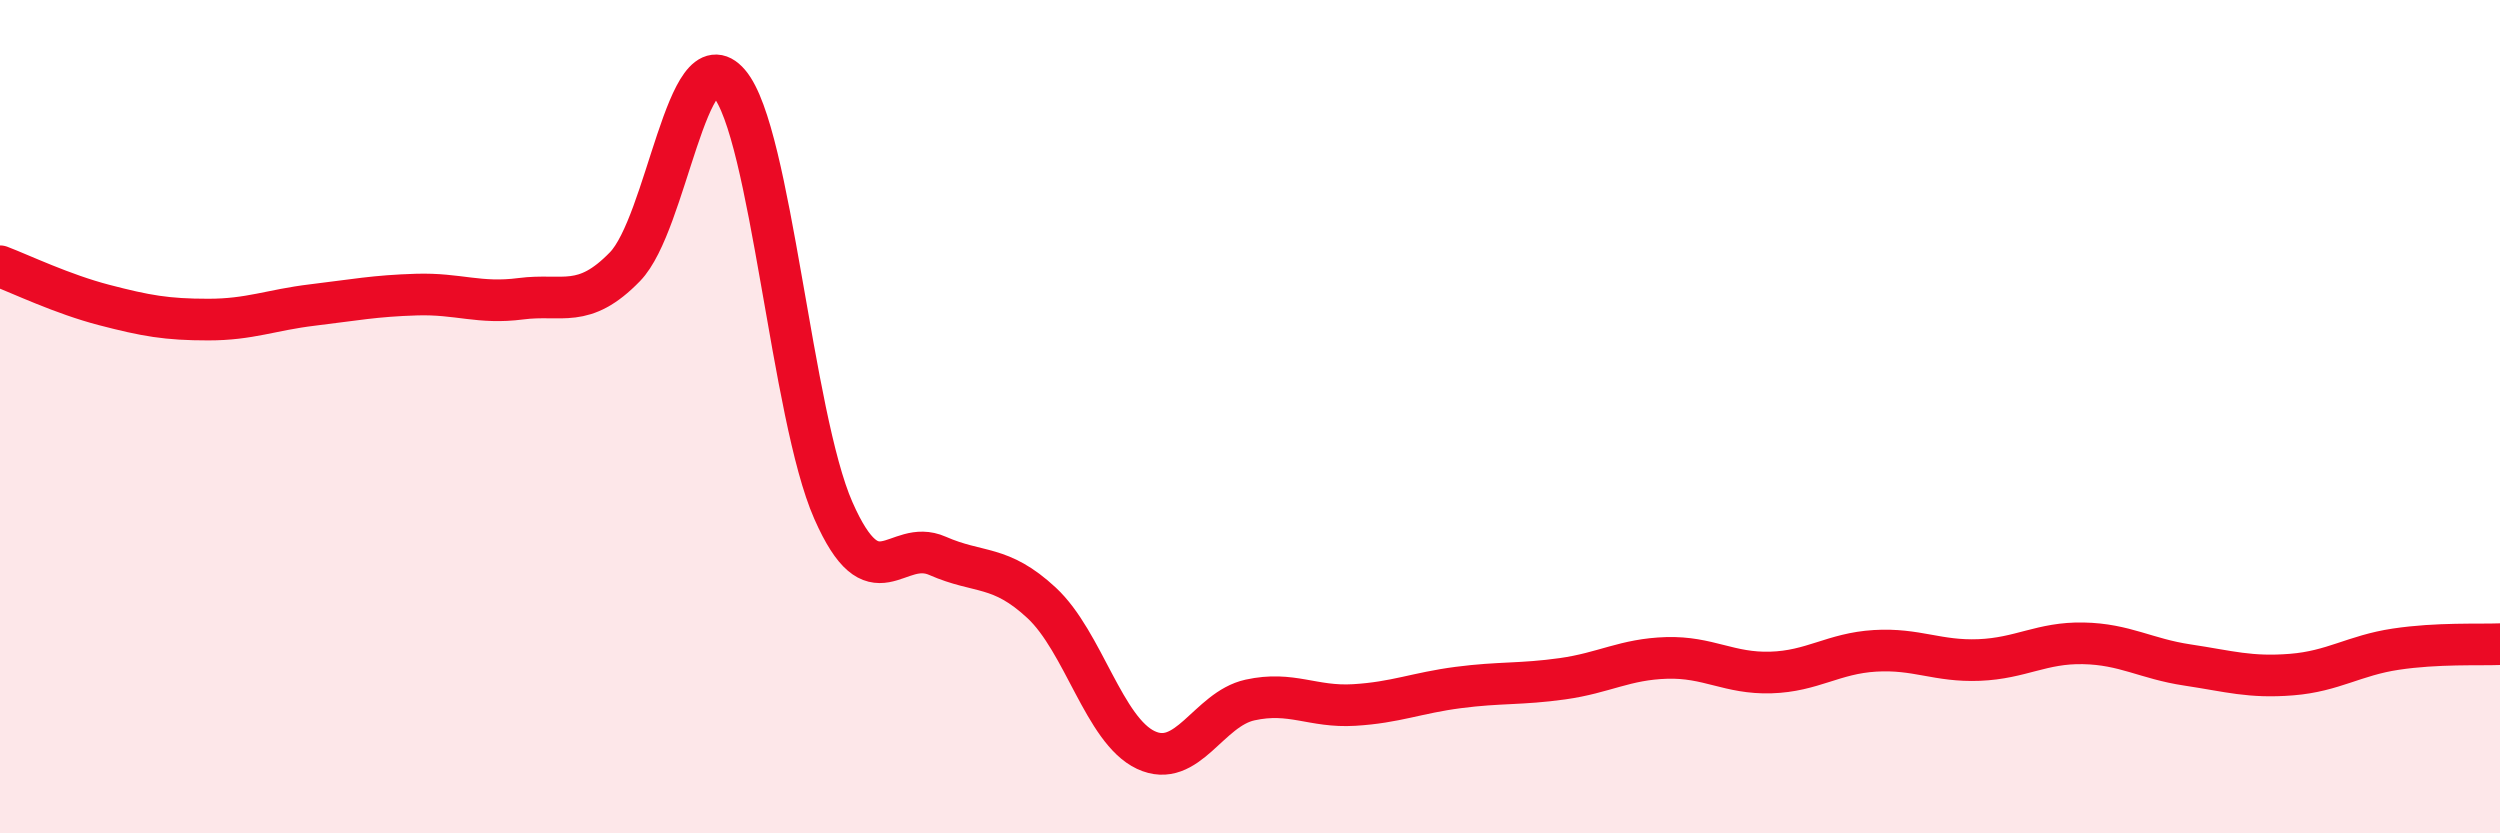
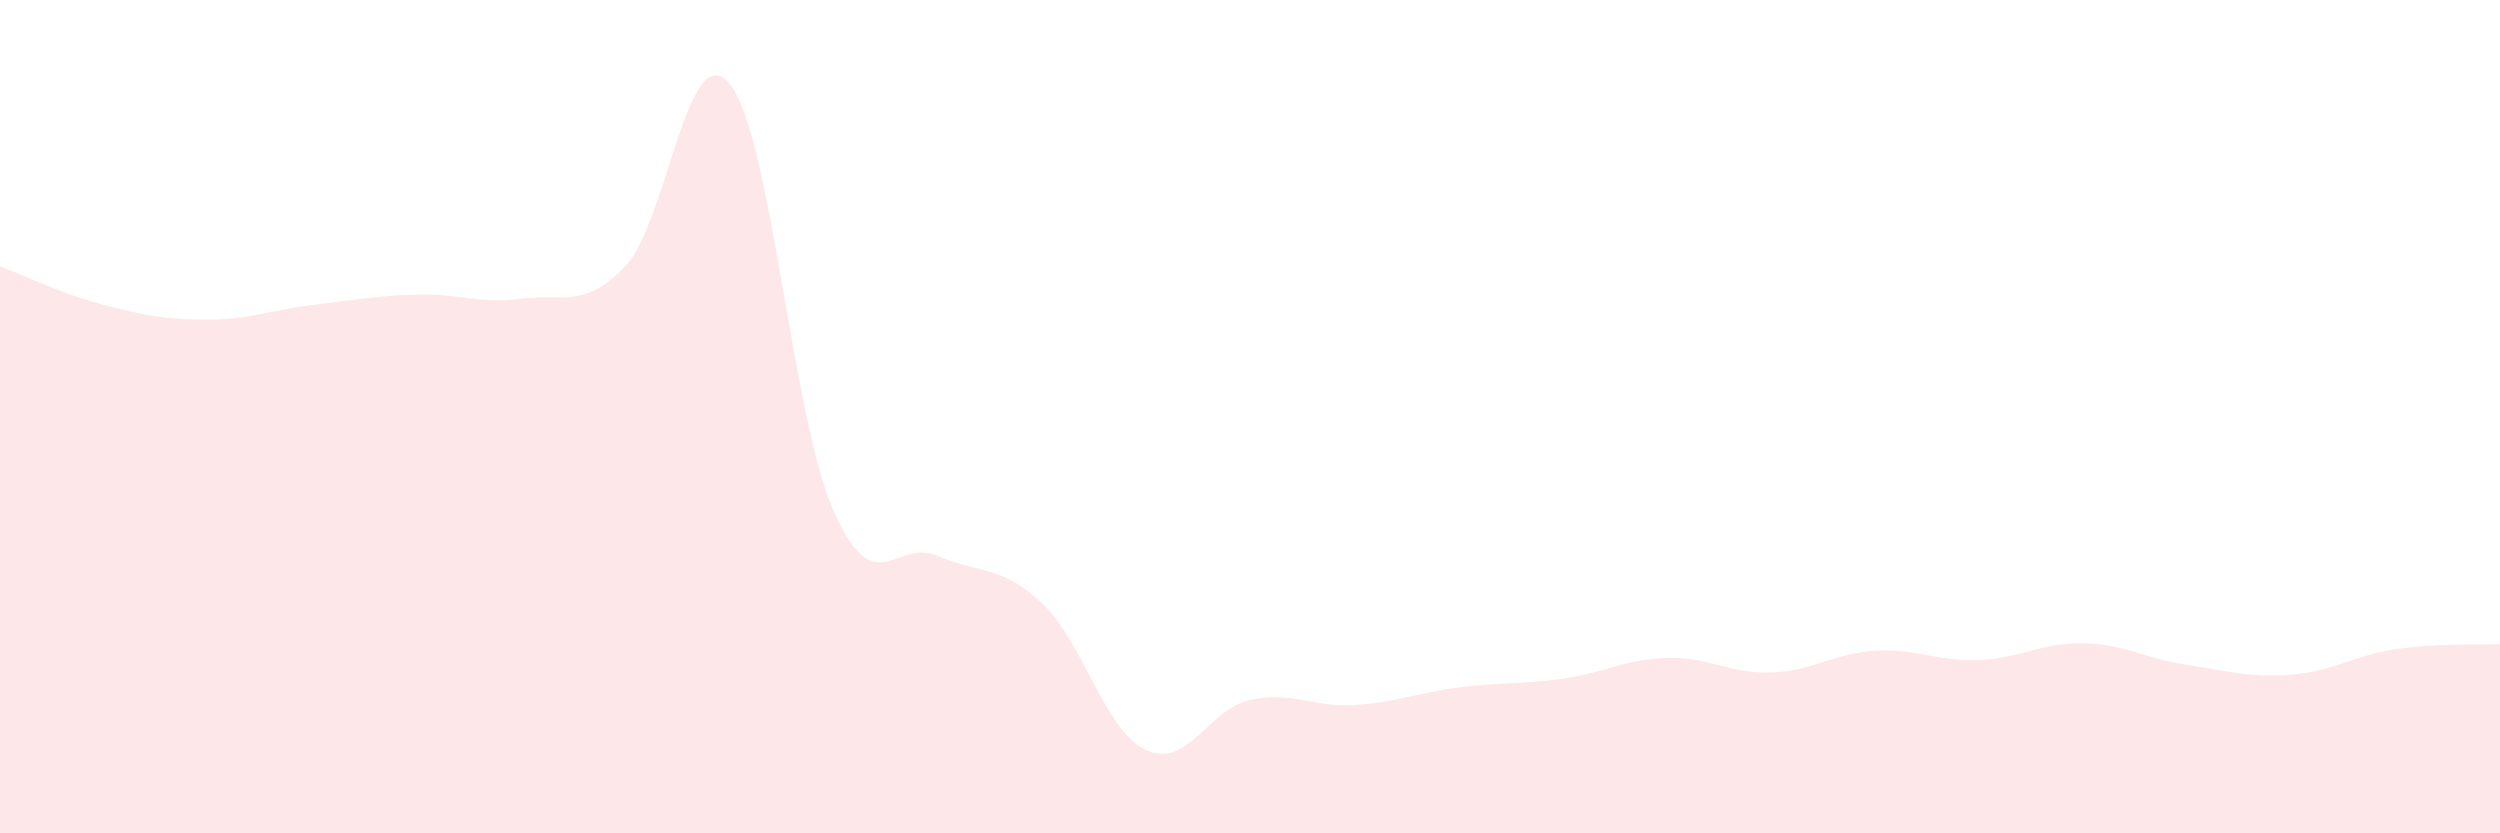
<svg xmlns="http://www.w3.org/2000/svg" width="60" height="20" viewBox="0 0 60 20">
  <path d="M 0,6.39 C 0.5,6.58 1.5,7.06 2.5,7.32 C 3.5,7.58 4,7.67 5,7.67 C 6,7.67 6.5,7.44 7.5,7.32 C 8.5,7.2 9,7.1 10,7.07 C 11,7.04 11.5,7.3 12.5,7.17 C 13.5,7.04 14,7.43 15,6.4 C 16,5.37 16.5,0.83 17.5,2 C 18.5,3.17 19,9.98 20,12.25 C 21,14.52 21.5,12.9 22.5,13.34 C 23.5,13.78 24,13.54 25,14.47 C 26,15.4 26.5,17.53 27.5,18 C 28.5,18.47 29,17.02 30,16.8 C 31,16.58 31.5,16.98 32.5,16.92 C 33.5,16.86 34,16.63 35,16.5 C 36,16.37 36.5,16.43 37.5,16.29 C 38.5,16.15 39,15.82 40,15.79 C 41,15.76 41.5,16.17 42.5,16.14 C 43.5,16.11 44,15.68 45,15.62 C 46,15.56 46.5,15.88 47.5,15.84 C 48.5,15.8 49,15.42 50,15.44 C 51,15.46 51.5,15.81 52.5,15.96 C 53.5,16.11 54,16.27 55,16.19 C 56,16.11 56.5,15.73 57.5,15.58 C 58.5,15.43 59.5,15.48 60,15.46L60 20L0 20Z" fill="#EB0A25" opacity="0.1" stroke-linecap="round" stroke-linejoin="round" />
-   <path d="M 0,6.39 C 0.5,6.58 1.5,7.06 2.5,7.32 C 3.5,7.58 4,7.67 5,7.67 C 6,7.67 6.5,7.44 7.5,7.32 C 8.5,7.2 9,7.1 10,7.07 C 11,7.04 11.5,7.3 12.5,7.17 C 13.5,7.04 14,7.43 15,6.4 C 16,5.37 16.5,0.83 17.5,2 C 18.5,3.17 19,9.98 20,12.25 C 21,14.52 21.5,12.9 22.5,13.34 C 23.5,13.78 24,13.54 25,14.47 C 26,15.4 26.5,17.53 27.5,18 C 28.5,18.47 29,17.02 30,16.8 C 31,16.58 31.5,16.98 32.5,16.92 C 33.5,16.86 34,16.63 35,16.5 C 36,16.37 36.5,16.43 37.5,16.29 C 38.5,16.15 39,15.82 40,15.79 C 41,15.76 41.5,16.17 42.5,16.14 C 43.5,16.11 44,15.68 45,15.62 C 46,15.56 46.5,15.88 47.5,15.84 C 48.5,15.8 49,15.42 50,15.44 C 51,15.46 51.5,15.81 52.5,15.96 C 53.5,16.11 54,16.27 55,16.19 C 56,16.11 56.5,15.73 57.5,15.58 C 58.5,15.43 59.5,15.48 60,15.46" stroke="#EB0A25" stroke-width="1" fill="none" stroke-linecap="round" stroke-linejoin="round" />
</svg>